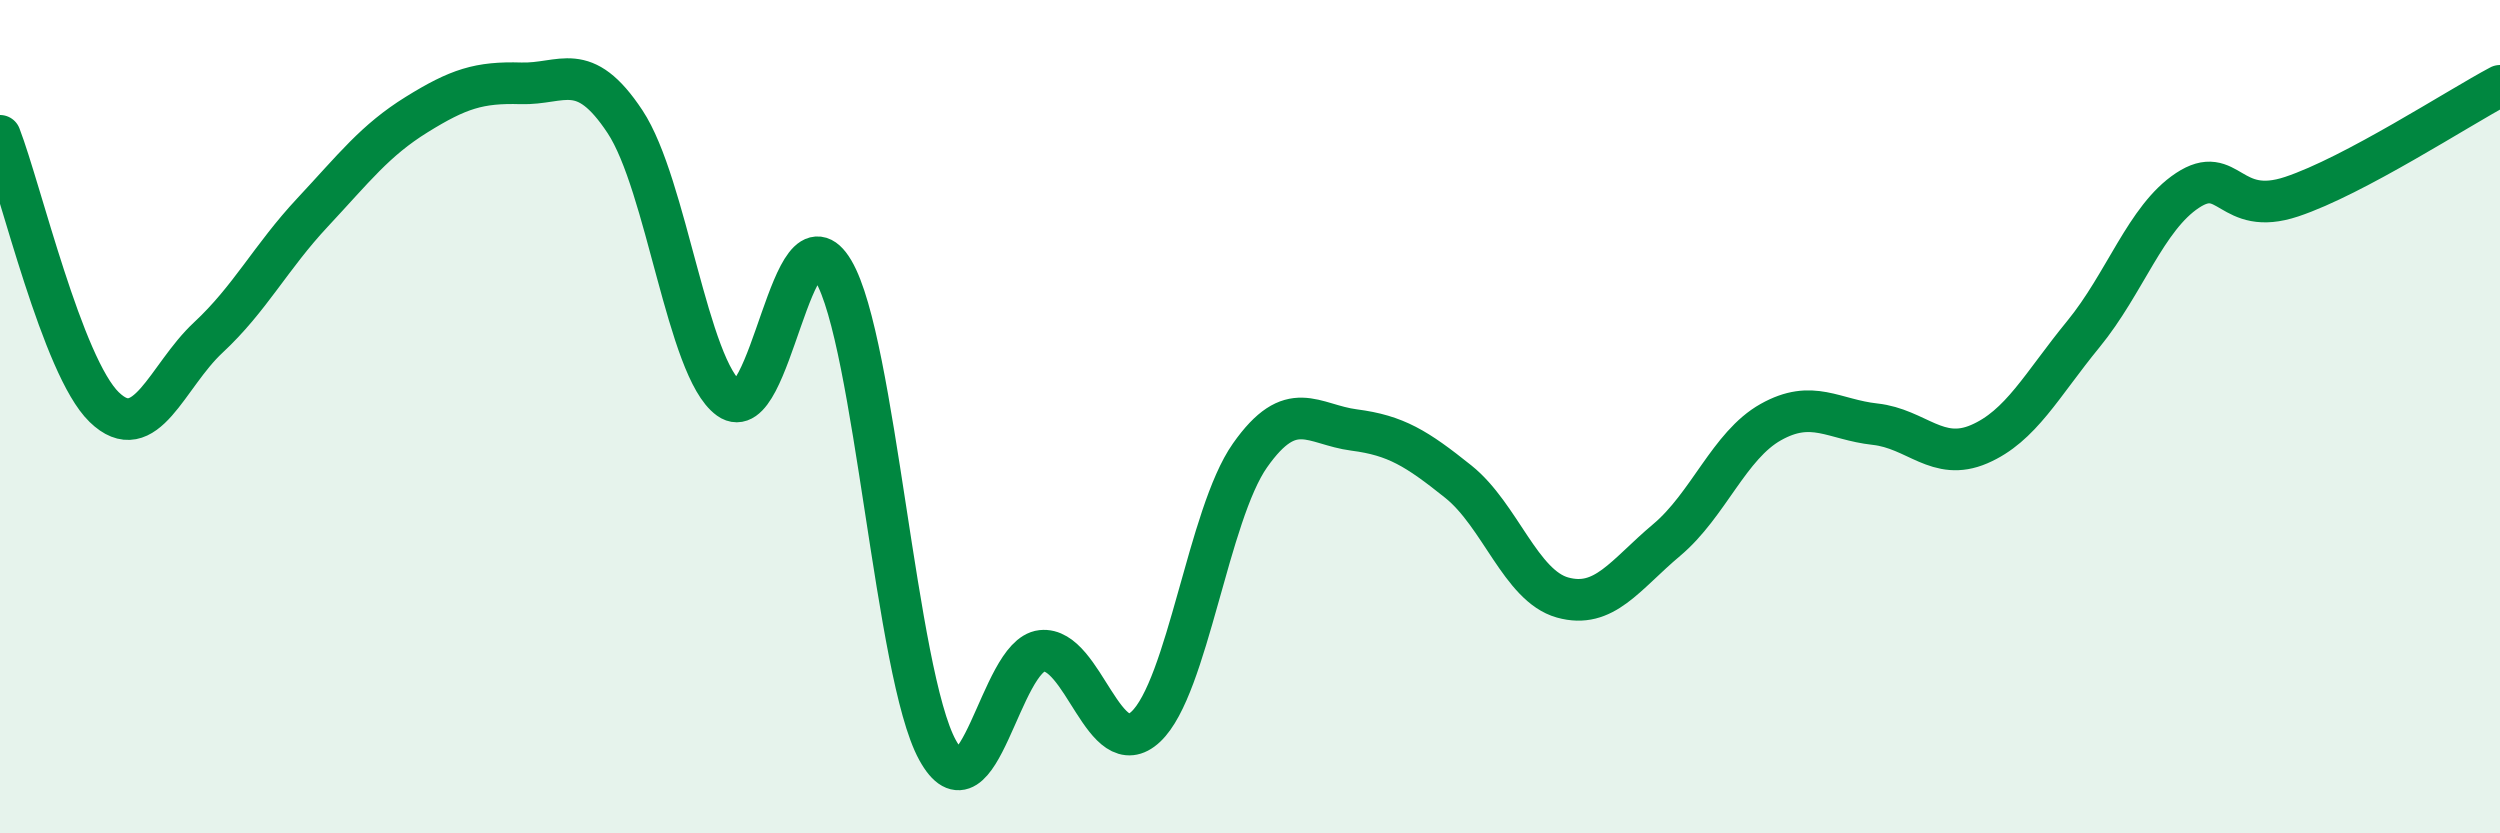
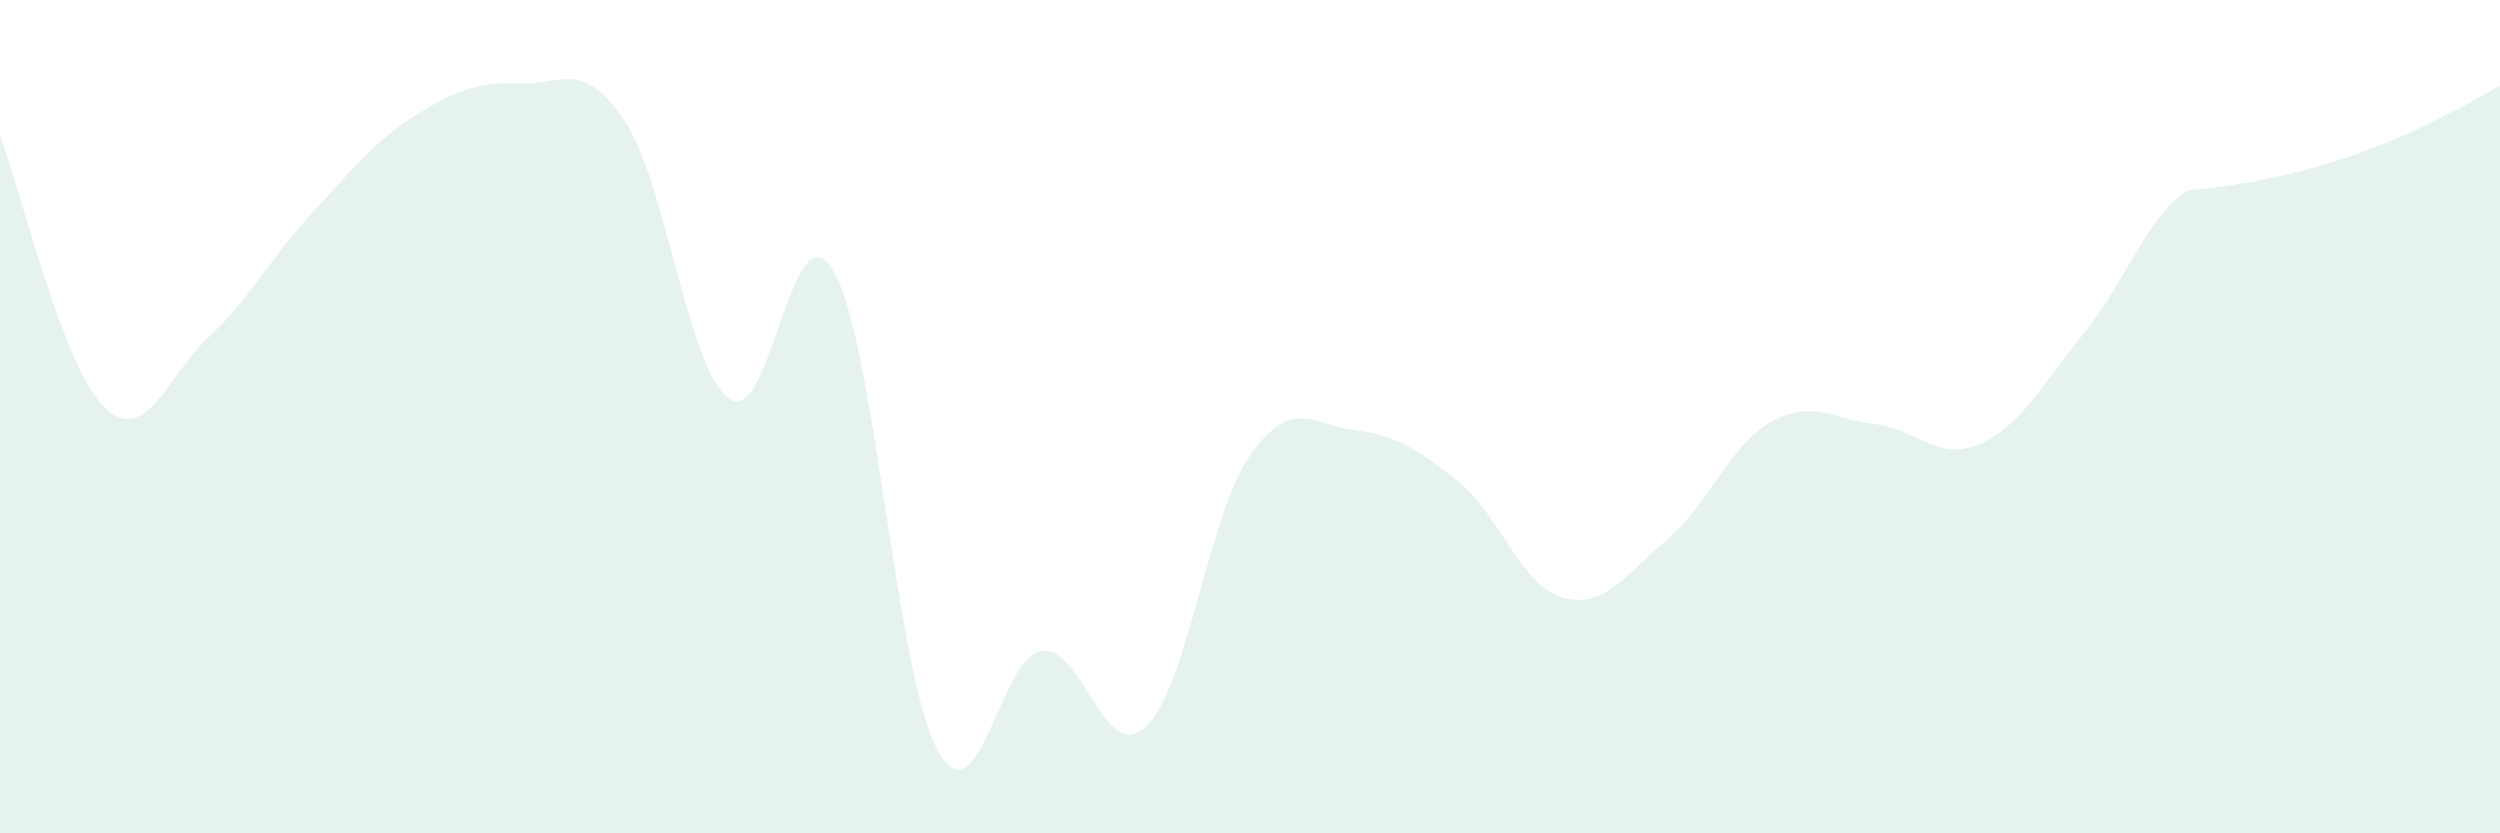
<svg xmlns="http://www.w3.org/2000/svg" width="60" height="20" viewBox="0 0 60 20">
-   <path d="M 0,3.26 C 0.5,4.56 1.5,8.8 2.5,9.77 C 3.5,10.74 4,9.03 5,8.1 C 6,7.17 6.5,6.17 7.5,5.1 C 8.5,4.03 9,3.37 10,2.75 C 11,2.13 11.5,1.97 12.5,2 C 13.5,2.03 14,1.41 15,2.92 C 16,4.43 16.5,8.85 17.5,9.57 C 18.5,10.29 19,4.81 20,6.5 C 21,8.19 21.5,16.18 22.5,18 C 23.5,19.82 24,15.73 25,15.62 C 26,15.51 26.5,18.38 27.5,17.44 C 28.5,16.5 29,12.35 30,10.93 C 31,9.51 31.5,10.19 32.5,10.32 C 33.5,10.45 34,10.76 35,11.56 C 36,12.36 36.5,14.06 37.5,14.34 C 38.5,14.62 39,13.8 40,12.96 C 41,12.12 41.5,10.69 42.5,10.13 C 43.5,9.57 44,10.07 45,10.18 C 46,10.29 46.5,11.09 47.5,10.66 C 48.5,10.23 49,9.24 50,8.02 C 51,6.8 51.5,5.23 52.5,4.57 C 53.5,3.91 53.5,5.22 55,4.72 C 56.5,4.22 59,2.59 60,2.06L60 20L0 20Z" fill="#008740" opacity="0.1" stroke-linecap="round" stroke-linejoin="round" />
-   <path d="M 0,3.26 C 0.5,4.56 1.5,8.8 2.5,9.77 C 3.5,10.74 4,9.03 5,8.1 C 6,7.17 6.5,6.17 7.5,5.1 C 8.5,4.03 9,3.37 10,2.75 C 11,2.13 11.5,1.97 12.5,2 C 13.5,2.03 14,1.41 15,2.92 C 16,4.43 16.5,8.85 17.5,9.57 C 18.5,10.29 19,4.81 20,6.5 C 21,8.19 21.5,16.18 22.5,18 C 23.5,19.82 24,15.73 25,15.62 C 26,15.51 26.5,18.38 27.5,17.44 C 28.5,16.5 29,12.35 30,10.93 C 31,9.51 31.5,10.19 32.5,10.32 C 33.5,10.45 34,10.76 35,11.56 C 36,12.36 36.5,14.06 37.5,14.34 C 38.5,14.62 39,13.8 40,12.96 C 41,12.12 41.5,10.69 42.5,10.13 C 43.5,9.57 44,10.07 45,10.18 C 46,10.29 46.5,11.09 47.5,10.66 C 48.5,10.23 49,9.24 50,8.02 C 51,6.8 51.5,5.23 52.5,4.57 C 53.5,3.91 53.5,5.22 55,4.72 C 56.5,4.22 59,2.59 60,2.06" stroke="#008740" stroke-width="1" fill="none" stroke-linecap="round" stroke-linejoin="round" />
+   <path d="M 0,3.26 C 0.5,4.56 1.5,8.8 2.5,9.77 C 3.5,10.74 4,9.03 5,8.1 C 6,7.17 6.5,6.17 7.5,5.1 C 8.5,4.03 9,3.37 10,2.75 C 11,2.13 11.5,1.97 12.5,2 C 13.5,2.03 14,1.41 15,2.92 C 16,4.43 16.5,8.85 17.5,9.57 C 18.5,10.29 19,4.81 20,6.5 C 21,8.19 21.5,16.18 22.5,18 C 23.5,19.82 24,15.73 25,15.62 C 26,15.51 26.5,18.38 27.5,17.44 C 28.5,16.5 29,12.35 30,10.93 C 31,9.51 31.5,10.19 32.5,10.32 C 33.5,10.45 34,10.76 35,11.56 C 36,12.36 36.5,14.06 37.5,14.34 C 38.5,14.62 39,13.8 40,12.96 C 41,12.12 41.5,10.69 42.5,10.13 C 43.5,9.57 44,10.07 45,10.18 C 46,10.29 46.5,11.09 47.5,10.66 C 48.5,10.23 49,9.24 50,8.02 C 51,6.8 51.5,5.23 52.5,4.57 C 56.5,4.22 59,2.59 60,2.06L60 20L0 20Z" fill="#008740" opacity="0.1" stroke-linecap="round" stroke-linejoin="round" />
</svg>